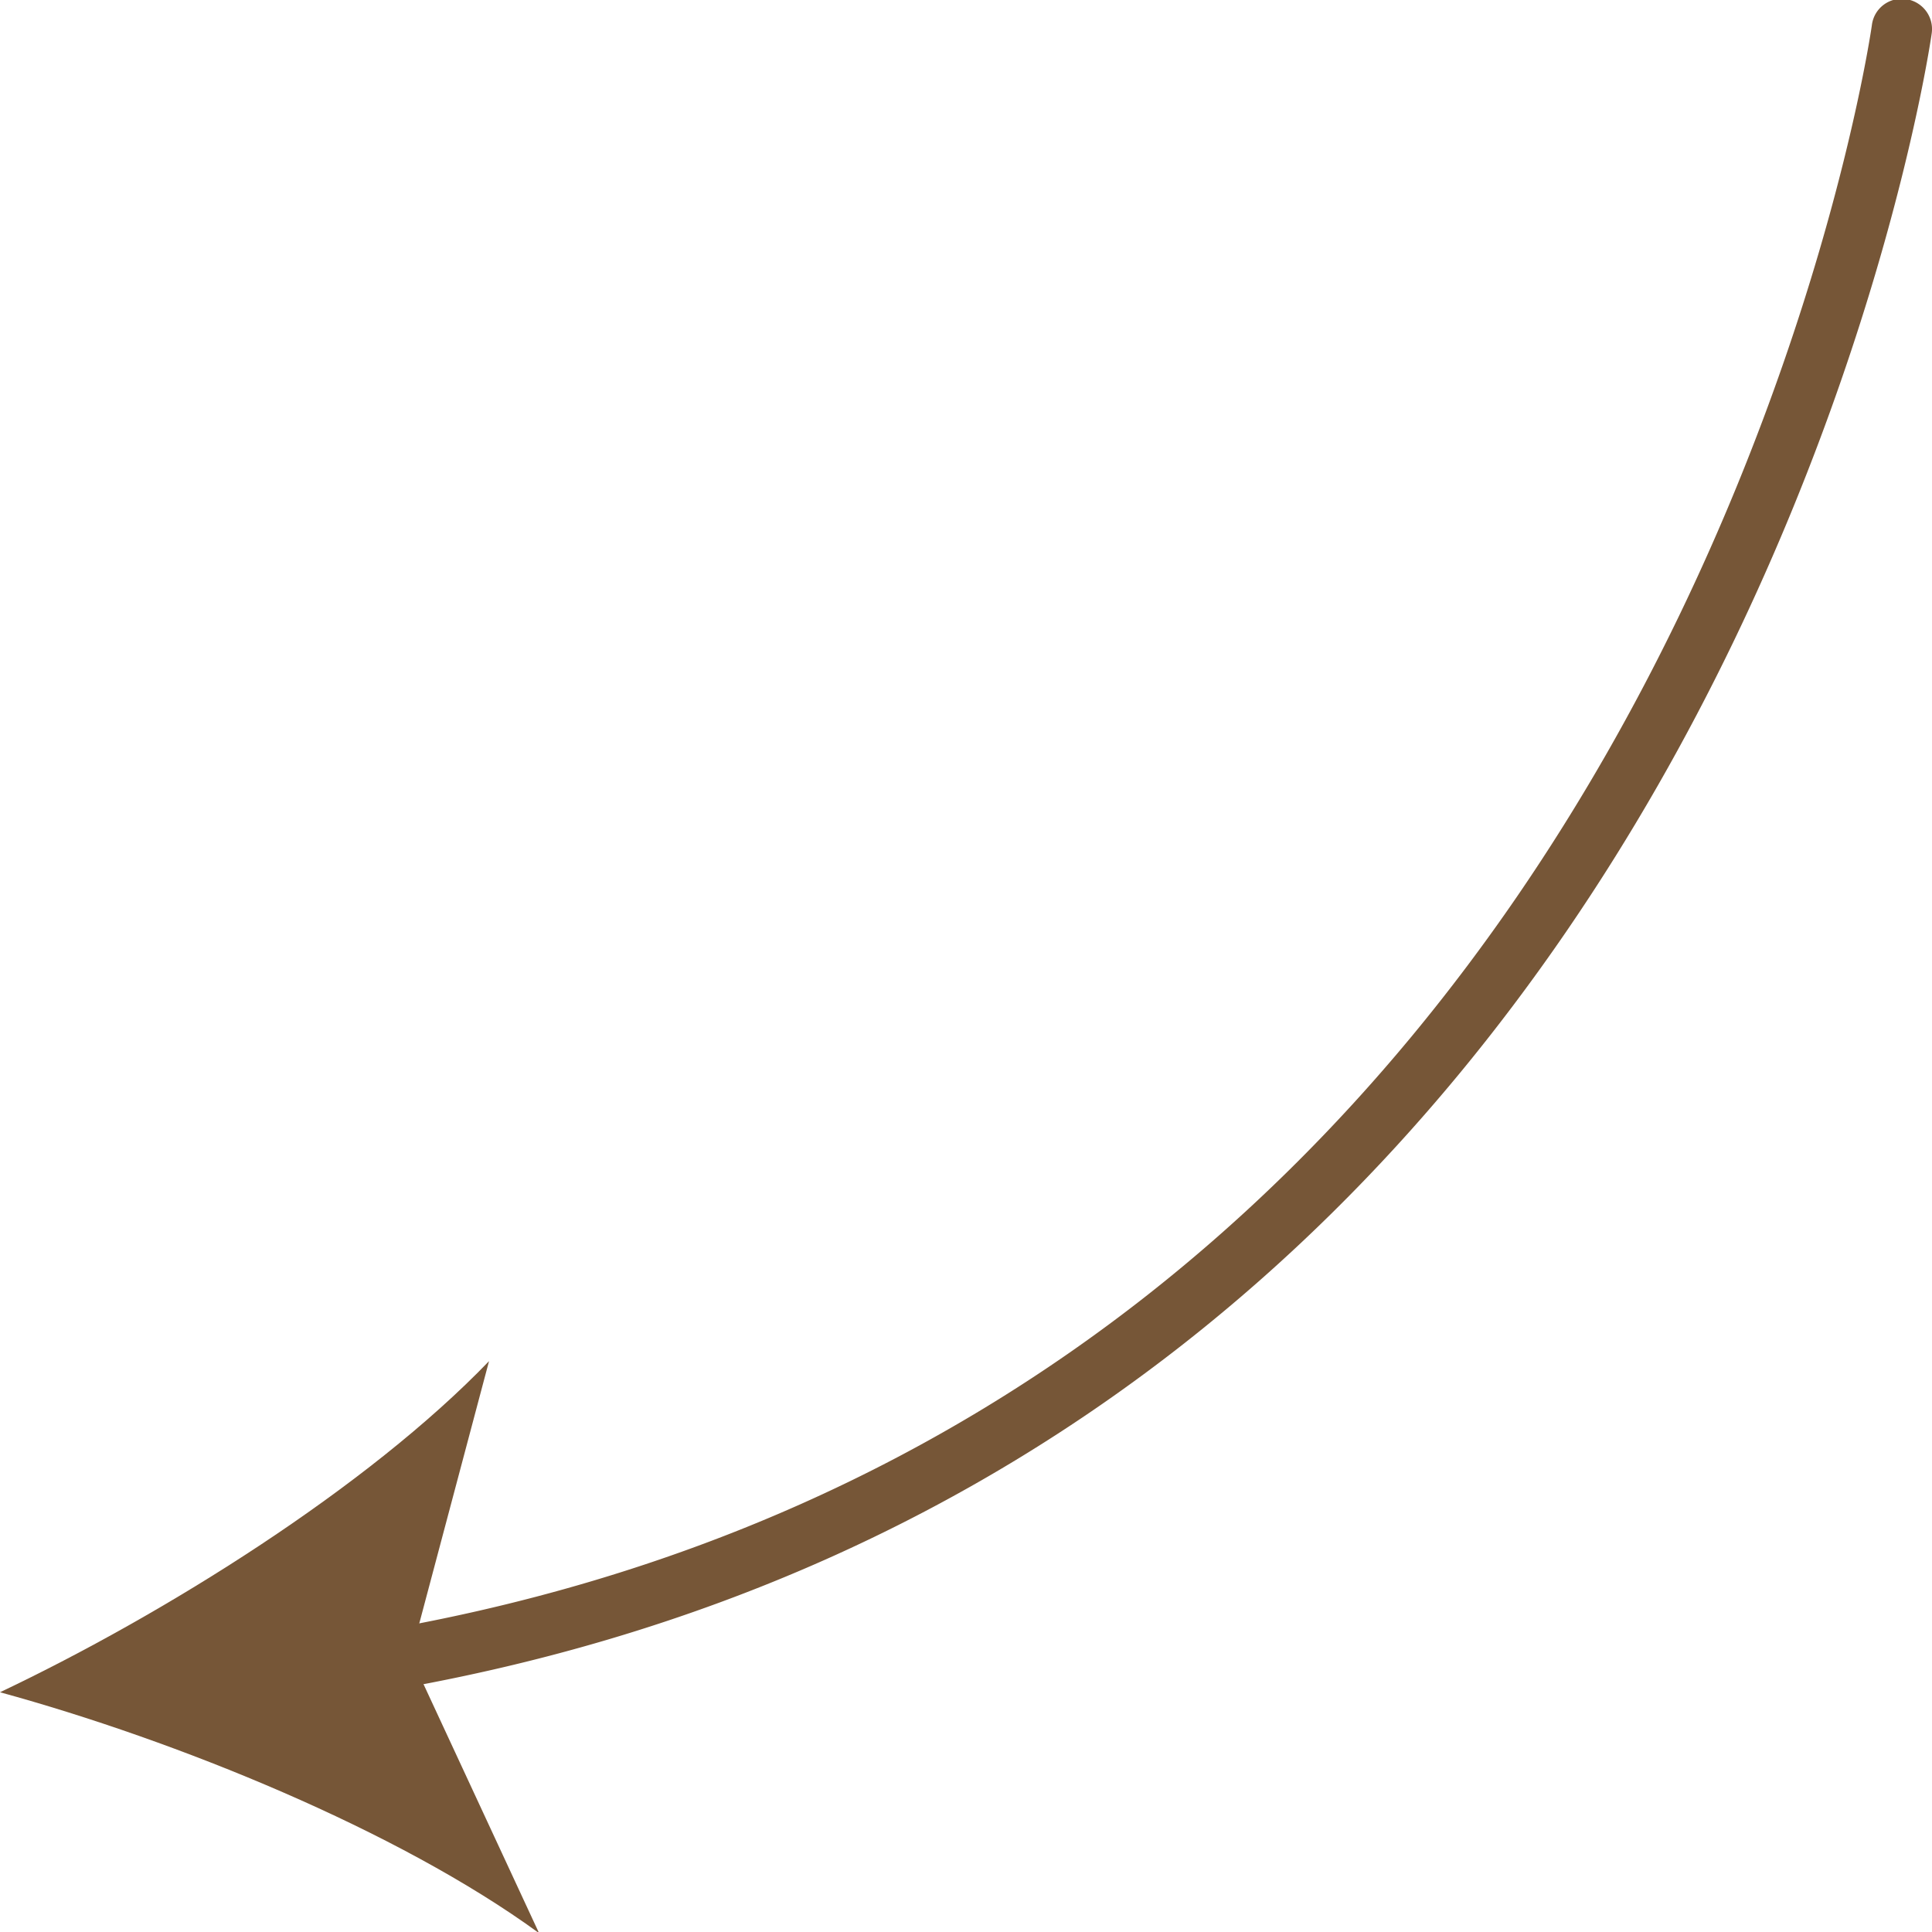
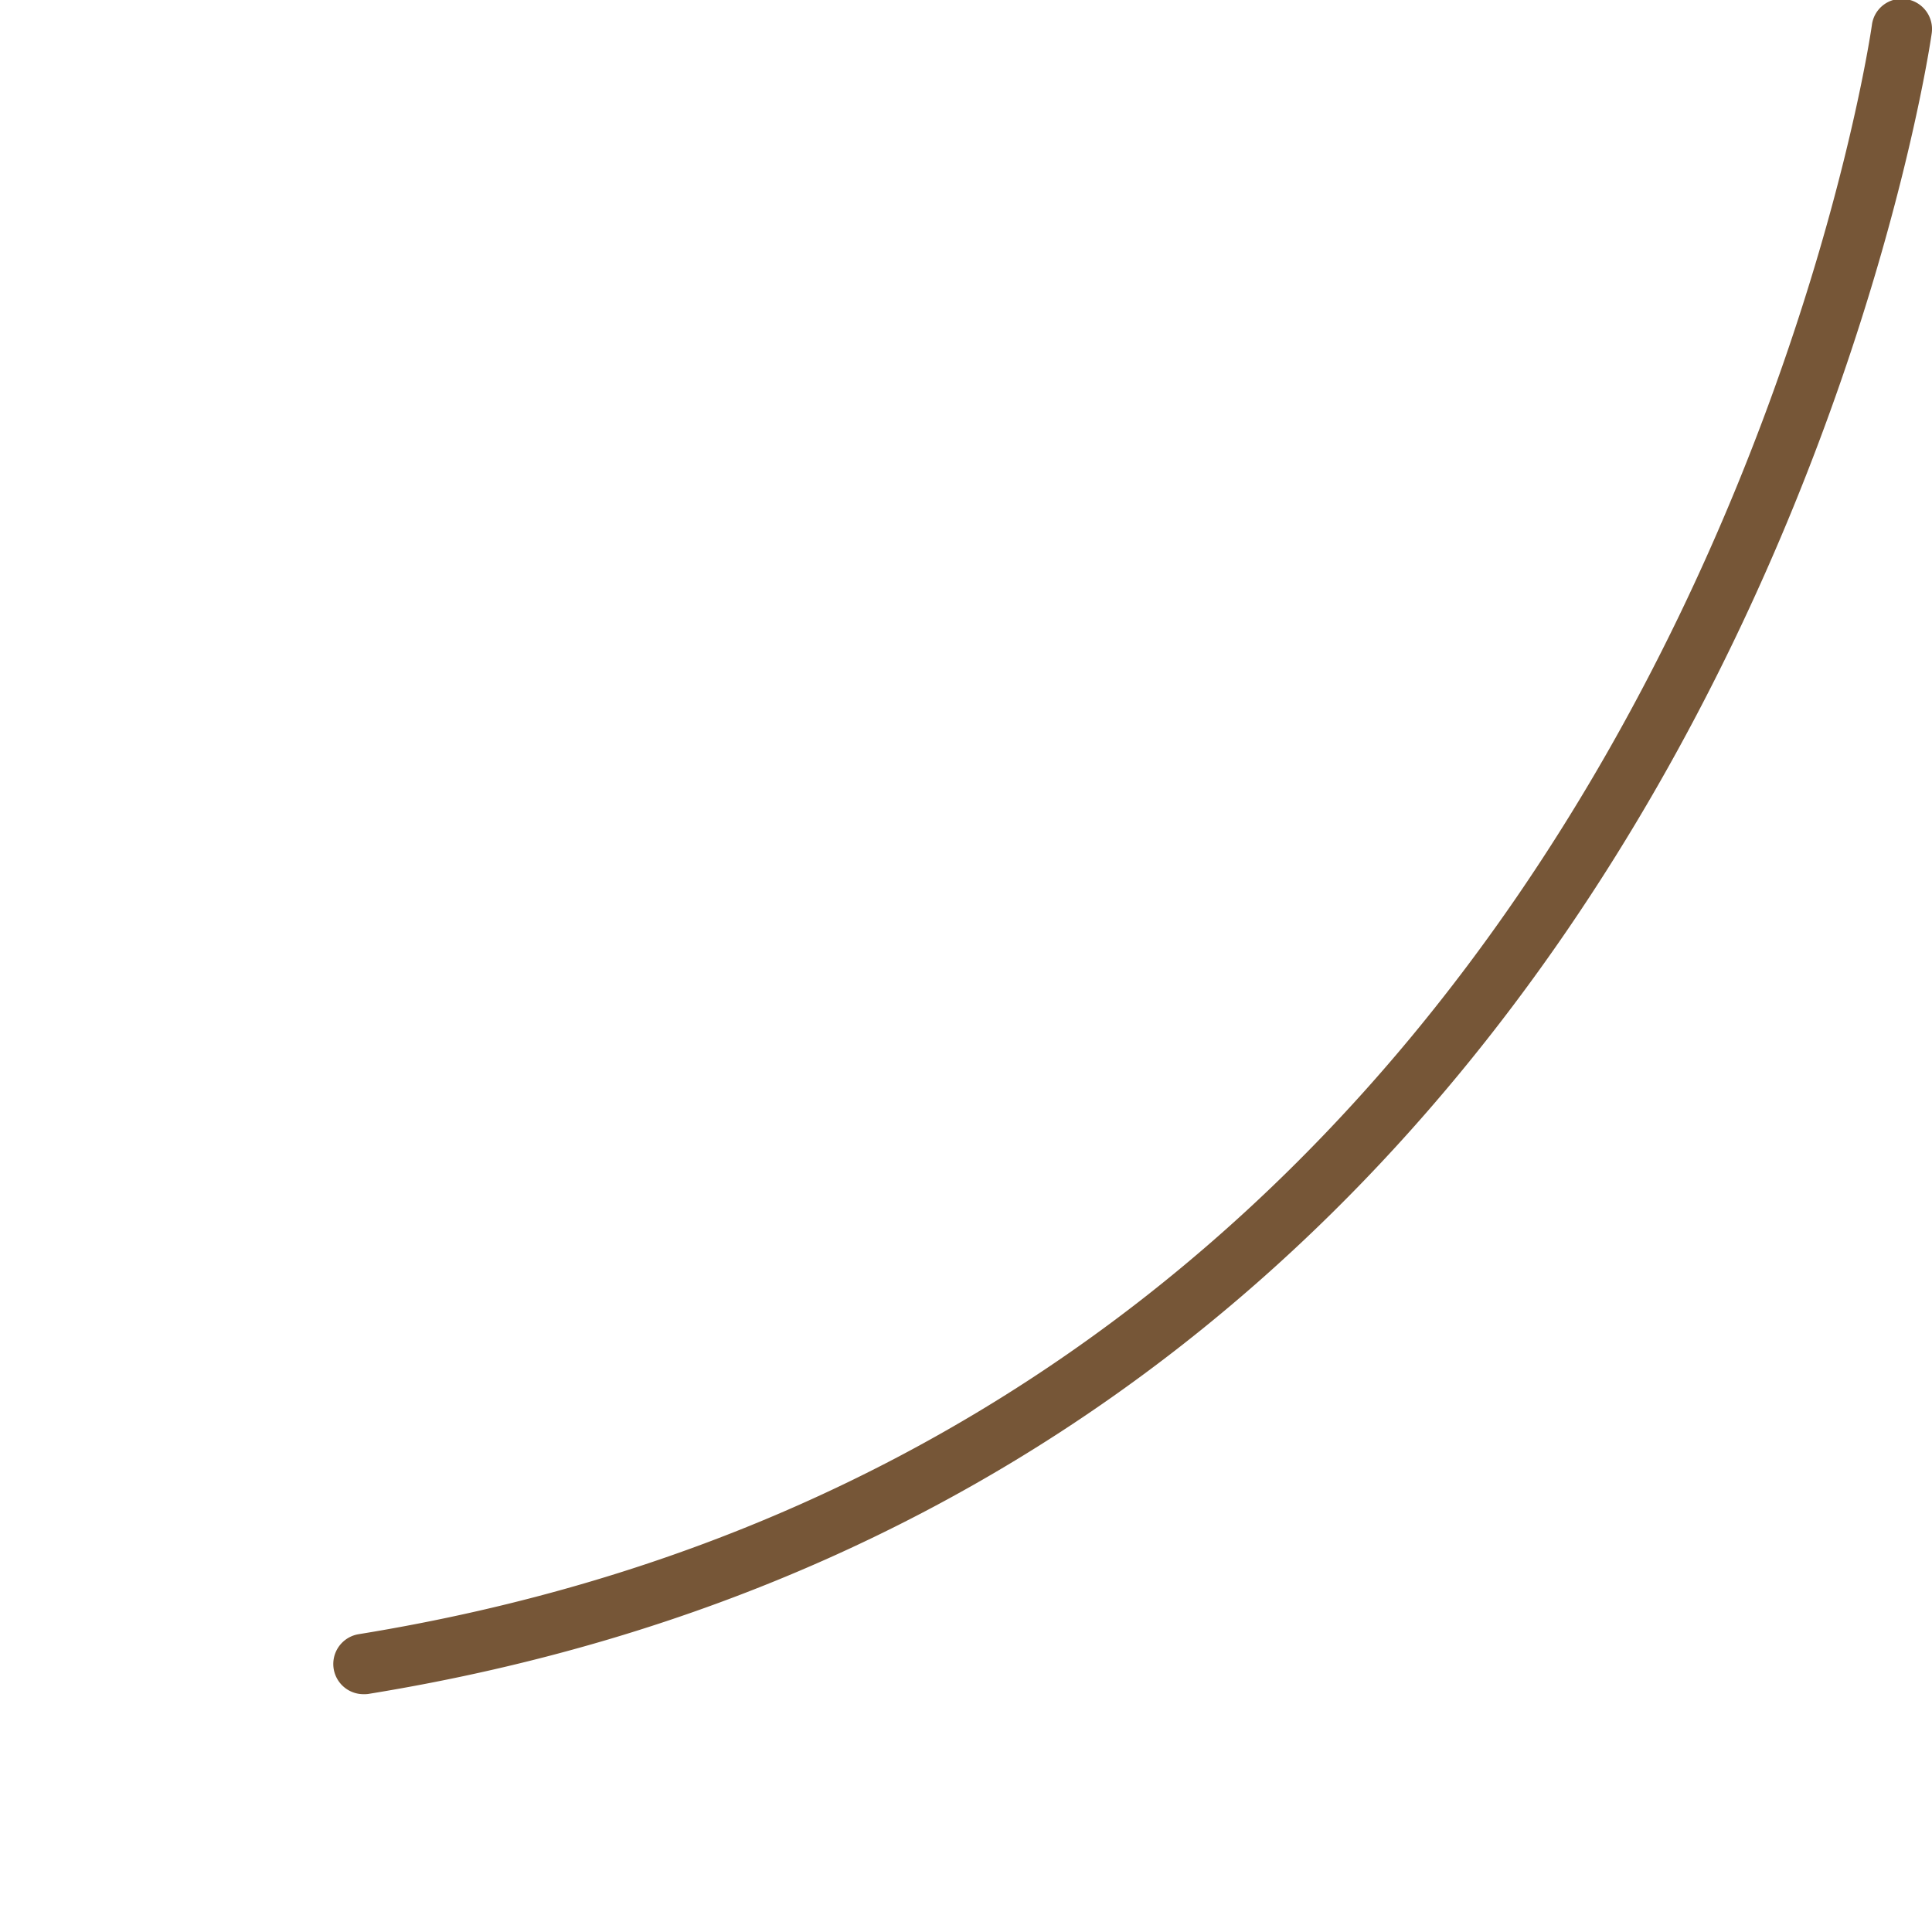
<svg xmlns="http://www.w3.org/2000/svg" width="512" height="512" x="0" y="0" viewBox="0 0 64 64" style="enable-background:new 0 0 512 512" xml:space="preserve" class="">
  <g>
    <g data-name="Layer 88">
      <path d="M12.039 56.122a1 1 0 0 1-.159-1.987C55.27 47.094 61.946 1.29 62.009.828a.991.991 0 0 1 1.125-.857 1 1 0 0 1 .857 1.129c-.064.476-6.919 47.732-51.791 55.014a.98.98 0 0 1-.161.008z" fill="#765637" data-original="#000000" />
-       <path d="M0 56.058c5.474-2.6 12.18-6.793 16.2-10.969l-2.6 9.776 4.258 9.173C13.176 60.625 5.842 57.659 0 56.058z" fill="#765637" data-original="#000000" />
    </g>
  </g>
</svg>